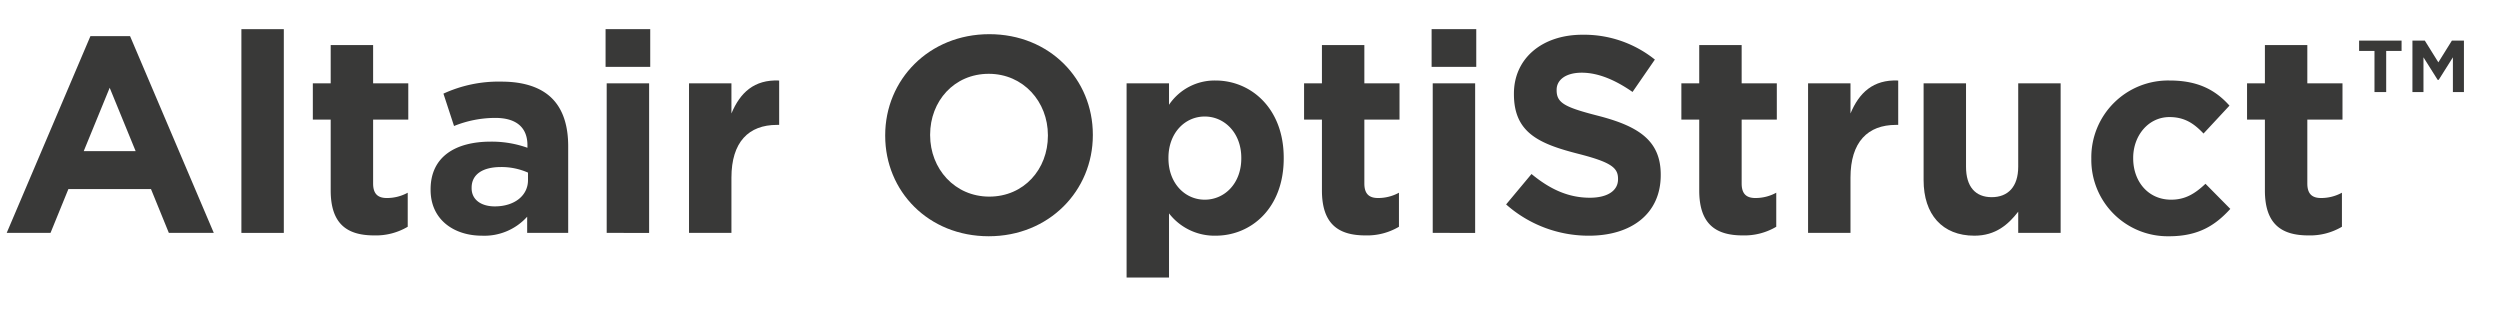
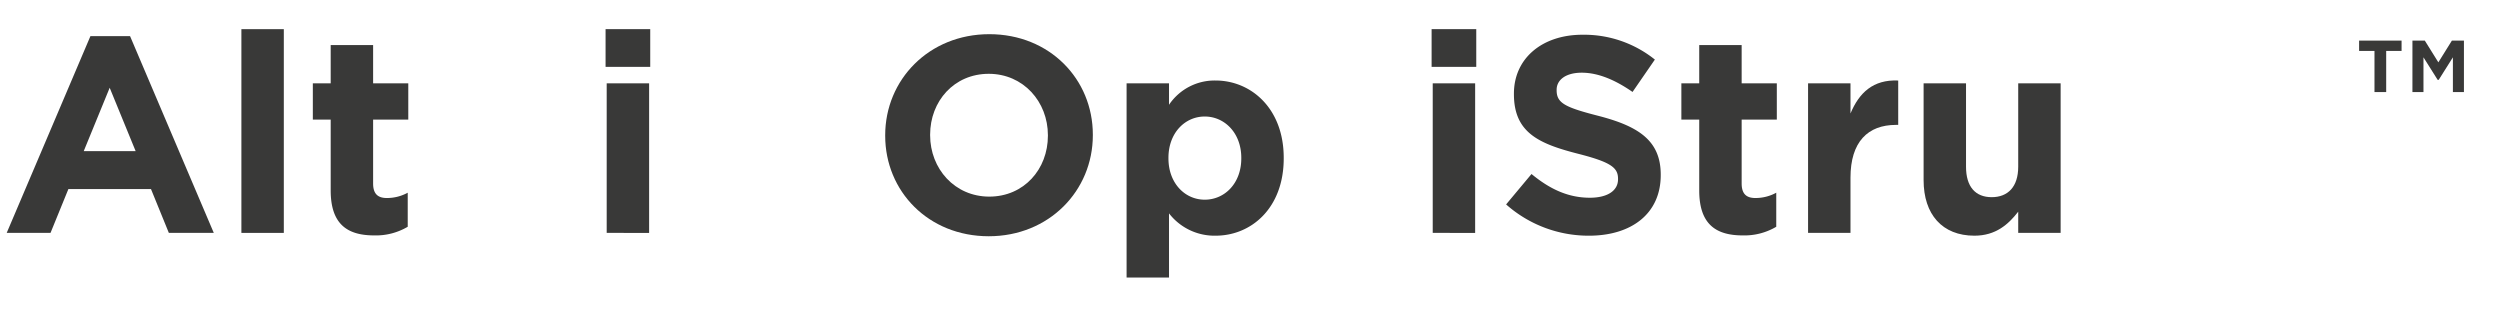
<svg xmlns="http://www.w3.org/2000/svg" viewBox="0 0 645 80">
  <defs>
    <style>
      .cls-1 {
        fill: #393938;
      }
    </style>
  </defs>
  <g id="Color">
    <g>
      <path class="cls-1" d="M23.33,9.323H33.555l21.602,50.765H43.564L38.956,48.783H17.642L13.033,60.088H1.728Zm11.665,29.667-6.697-16.346L21.602,38.99Z" />
      <path class="cls-1" d="M62.28,7.523H73.225V60.088H62.28Z" />
      <path class="cls-1" d="M85.319,49.143V30.854h-4.608V21.492h4.608V11.628H96.264v9.864h9.073v9.361H96.264V47.343c0,2.521,1.08,3.744,3.528,3.744a11.129,11.129,0,0,0,5.4-1.368v8.785a16.135,16.135,0,0,1-8.641,2.232C89.855,60.736,85.319,58.071,85.319,49.143Z" />
-       <path class="cls-1" d="M111.094,48.999v-.145c0-8.424,6.409-12.312,15.553-12.312a27.418,27.418,0,0,1,9.433,1.584v-.648c0-4.536-2.809-7.057-8.281-7.057a28.395,28.395,0,0,0-10.657,2.089l-2.736-8.353a34.041,34.041,0,0,1,14.978-3.097c5.977,0,10.297,1.584,13.033,4.32,2.88,2.88,4.176,7.129,4.176,12.313V60.088h-10.585V55.911a14.836,14.836,0,0,1-11.665,4.896C117.071,60.808,111.094,56.632,111.094,48.999Zm25.13-2.521V44.534a16.983,16.983,0,0,0-6.984-1.439c-4.68,0-7.561,1.872-7.561,5.328v.144c0,2.953,2.448,4.681,5.977,4.681C132.768,53.247,136.224,50.439,136.224,46.479Z" />
      <path class="cls-1" d="M156.238,7.523h11.521v9.721h-11.521Zm.288,13.969h10.945v38.596H156.526Z" />
-       <path class="cls-1" d="M177.765,21.492H188.71v7.777c2.232-5.329,5.833-8.785,12.313-8.497V32.222h-.576c-7.273,0-11.737,4.393-11.737,13.609V60.088H177.765Z" />
      <path class="cls-1" d="M228.38,35.029v-.144c0-14.329,11.305-26.066,26.858-26.066,15.553,0,26.714,11.593,26.714,25.923v.144c0,14.329-11.305,26.066-26.858,26.066C239.541,60.952,228.38,49.359,228.38,35.029Zm41.979,0v-.144c0-8.641-6.336-15.842-15.265-15.842s-15.122,7.057-15.122,15.698v.144c0,8.641,6.337,15.842,15.266,15.842S270.36,43.671,270.36,35.029Z" />
      <path class="cls-1" d="M290.66,21.492h10.945v5.545a14.173,14.173,0,0,1,12.025-6.265c9.001,0,17.57,7.057,17.57,19.945v.145c0,12.889-8.425,19.945-17.57,19.945a14.822,14.822,0,0,1-12.025-5.76V71.609H290.66ZM320.254,40.862v-.145c0-6.408-4.321-10.656-9.433-10.656s-9.361,4.248-9.361,10.656v.145c0,6.408,4.249,10.657,9.361,10.657S320.254,47.343,320.254,40.862Z" />
-       <path class="cls-1" d="M341.059,49.143V30.854H336.45V21.492h4.608V11.628h10.945v9.864h9.072v9.361h-9.072V47.343c0,2.521,1.08,3.744,3.528,3.744a11.13,11.13,0,0,0,5.4-1.368v8.785a16.137,16.137,0,0,1-8.641,2.232C345.596,60.736,341.059,58.071,341.059,49.143Z" />
      <path class="cls-1" d="M369.354,7.523H380.876v9.721H369.354Zm.288,13.969h10.945v38.596H369.643Z" />
      <path class="cls-1" d="M388.576,52.743l6.553-7.849c4.537,3.744,9.289,6.12,15.05,6.12,4.536,0,7.272-1.8,7.272-4.752v-.144c0-2.809-1.729-4.249-10.153-6.409-10.152-2.592-16.705-5.4-16.705-15.409v-.144c0-9.146,7.345-15.193,17.642-15.193a29.176,29.176,0,0,1,18.722,6.408l-5.761,8.353c-4.464-3.096-8.856-4.969-13.105-4.969-4.248,0-6.48,1.944-6.48,4.393V23.293c0,3.312,2.16,4.393,10.873,6.624,10.226,2.664,15.985,6.337,15.985,15.122v.144c0,10.009-7.633,15.625-18.505,15.625A32.077,32.077,0,0,1,388.576,52.743Z" />
      <path class="cls-1" d="M438.401,49.143V30.854H433.793V21.492h4.608V11.628h10.945v9.864H458.419v9.361h-9.072V47.343c0,2.521,1.08,3.744,3.528,3.744a11.13,11.13,0,0,0,5.4-1.368v8.785a16.137,16.137,0,0,1-8.641,2.232C442.938,60.736,438.401,58.071,438.401,49.143Z" />
      <path class="cls-1" d="M466.481,21.492h10.945v7.777c2.231-5.329,5.832-8.785,12.312-8.497V32.222h-.576c-7.272,0-11.736,4.393-11.736,13.609V60.088H466.481Z" />
      <path class="cls-1" d="M496.289,46.479V21.492h10.945V43.022c0,5.185,2.448,7.849,6.624,7.849,4.177,0,6.841-2.664,6.841-7.849V21.492h10.945v38.596H520.699V54.615c-2.521,3.24-5.761,6.192-11.305,6.192C501.113,60.808,496.289,55.336,496.289,46.479Z" />
-       <path class="cls-1" d="M539.561,41.006V40.862A19.816,19.816,0,0,1,559.794,20.772c7.272,0,11.81,2.448,15.409,6.48l-6.696,7.201c-2.448-2.593-4.896-4.249-8.785-4.249-5.472,0-9.36,4.824-9.36,10.513v.145c0,5.904,3.816,10.657,9.793,10.657,3.672,0,6.192-1.585,8.856-4.104l6.409,6.48C571.675,58,567.354,60.952,559.65,60.952A19.706,19.706,0,0,1,539.561,41.006Z" />
-       <path class="cls-1" d="M584.345,49.143V30.854h-4.608V21.492h4.608V11.628H595.29v9.864h9.072v9.361H595.29V47.343c0,2.521,1.08,3.744,3.528,3.744a11.13,11.13,0,0,0,5.4-1.368v8.785a16.137,16.137,0,0,1-8.641,2.232C588.882,60.736,584.345,58.071,584.345,49.143Z" />
      <path class="cls-1" d="M612.617,13.148h-3.969V10.475h10.957v2.674h-3.969v10.612h-3.02Zm9.792-2.674h3.192L629.096,16.082l3.494-5.607h3.105V23.761h-2.847V14.788l-3.667,5.823h-.259l-3.666-5.823v8.973h-2.848Z" />
    </g>
  </g>
</svg>